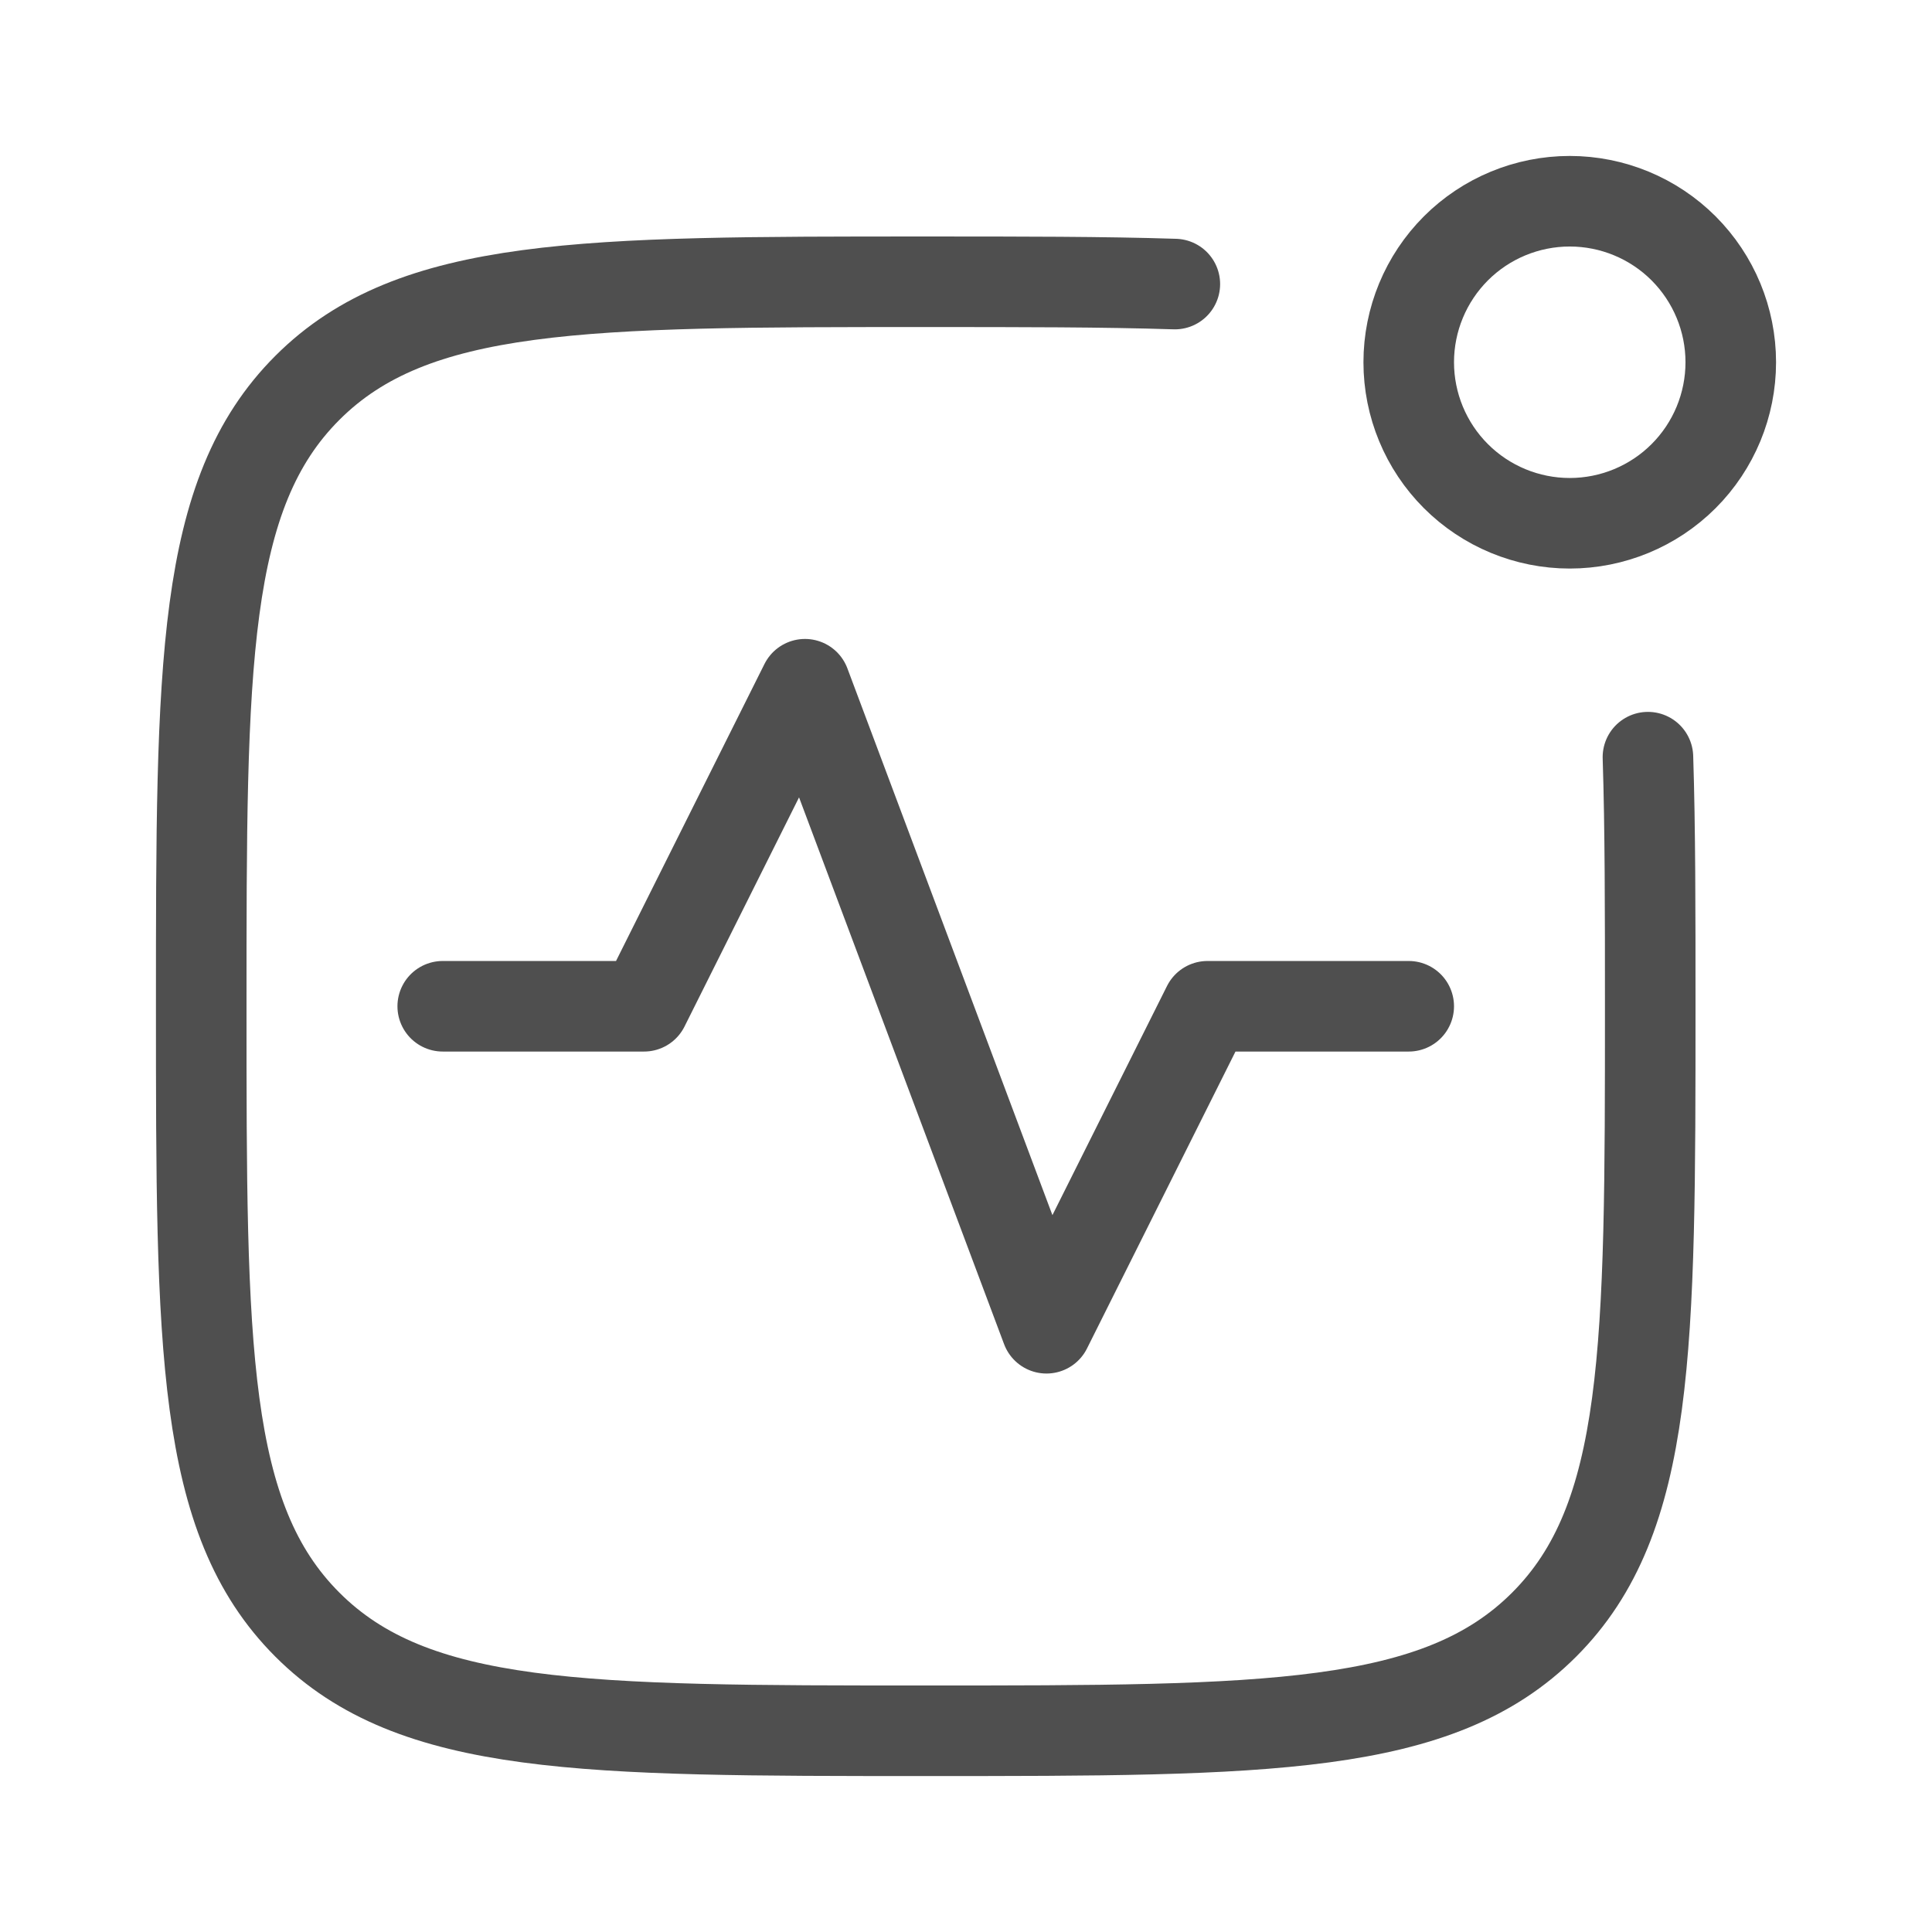
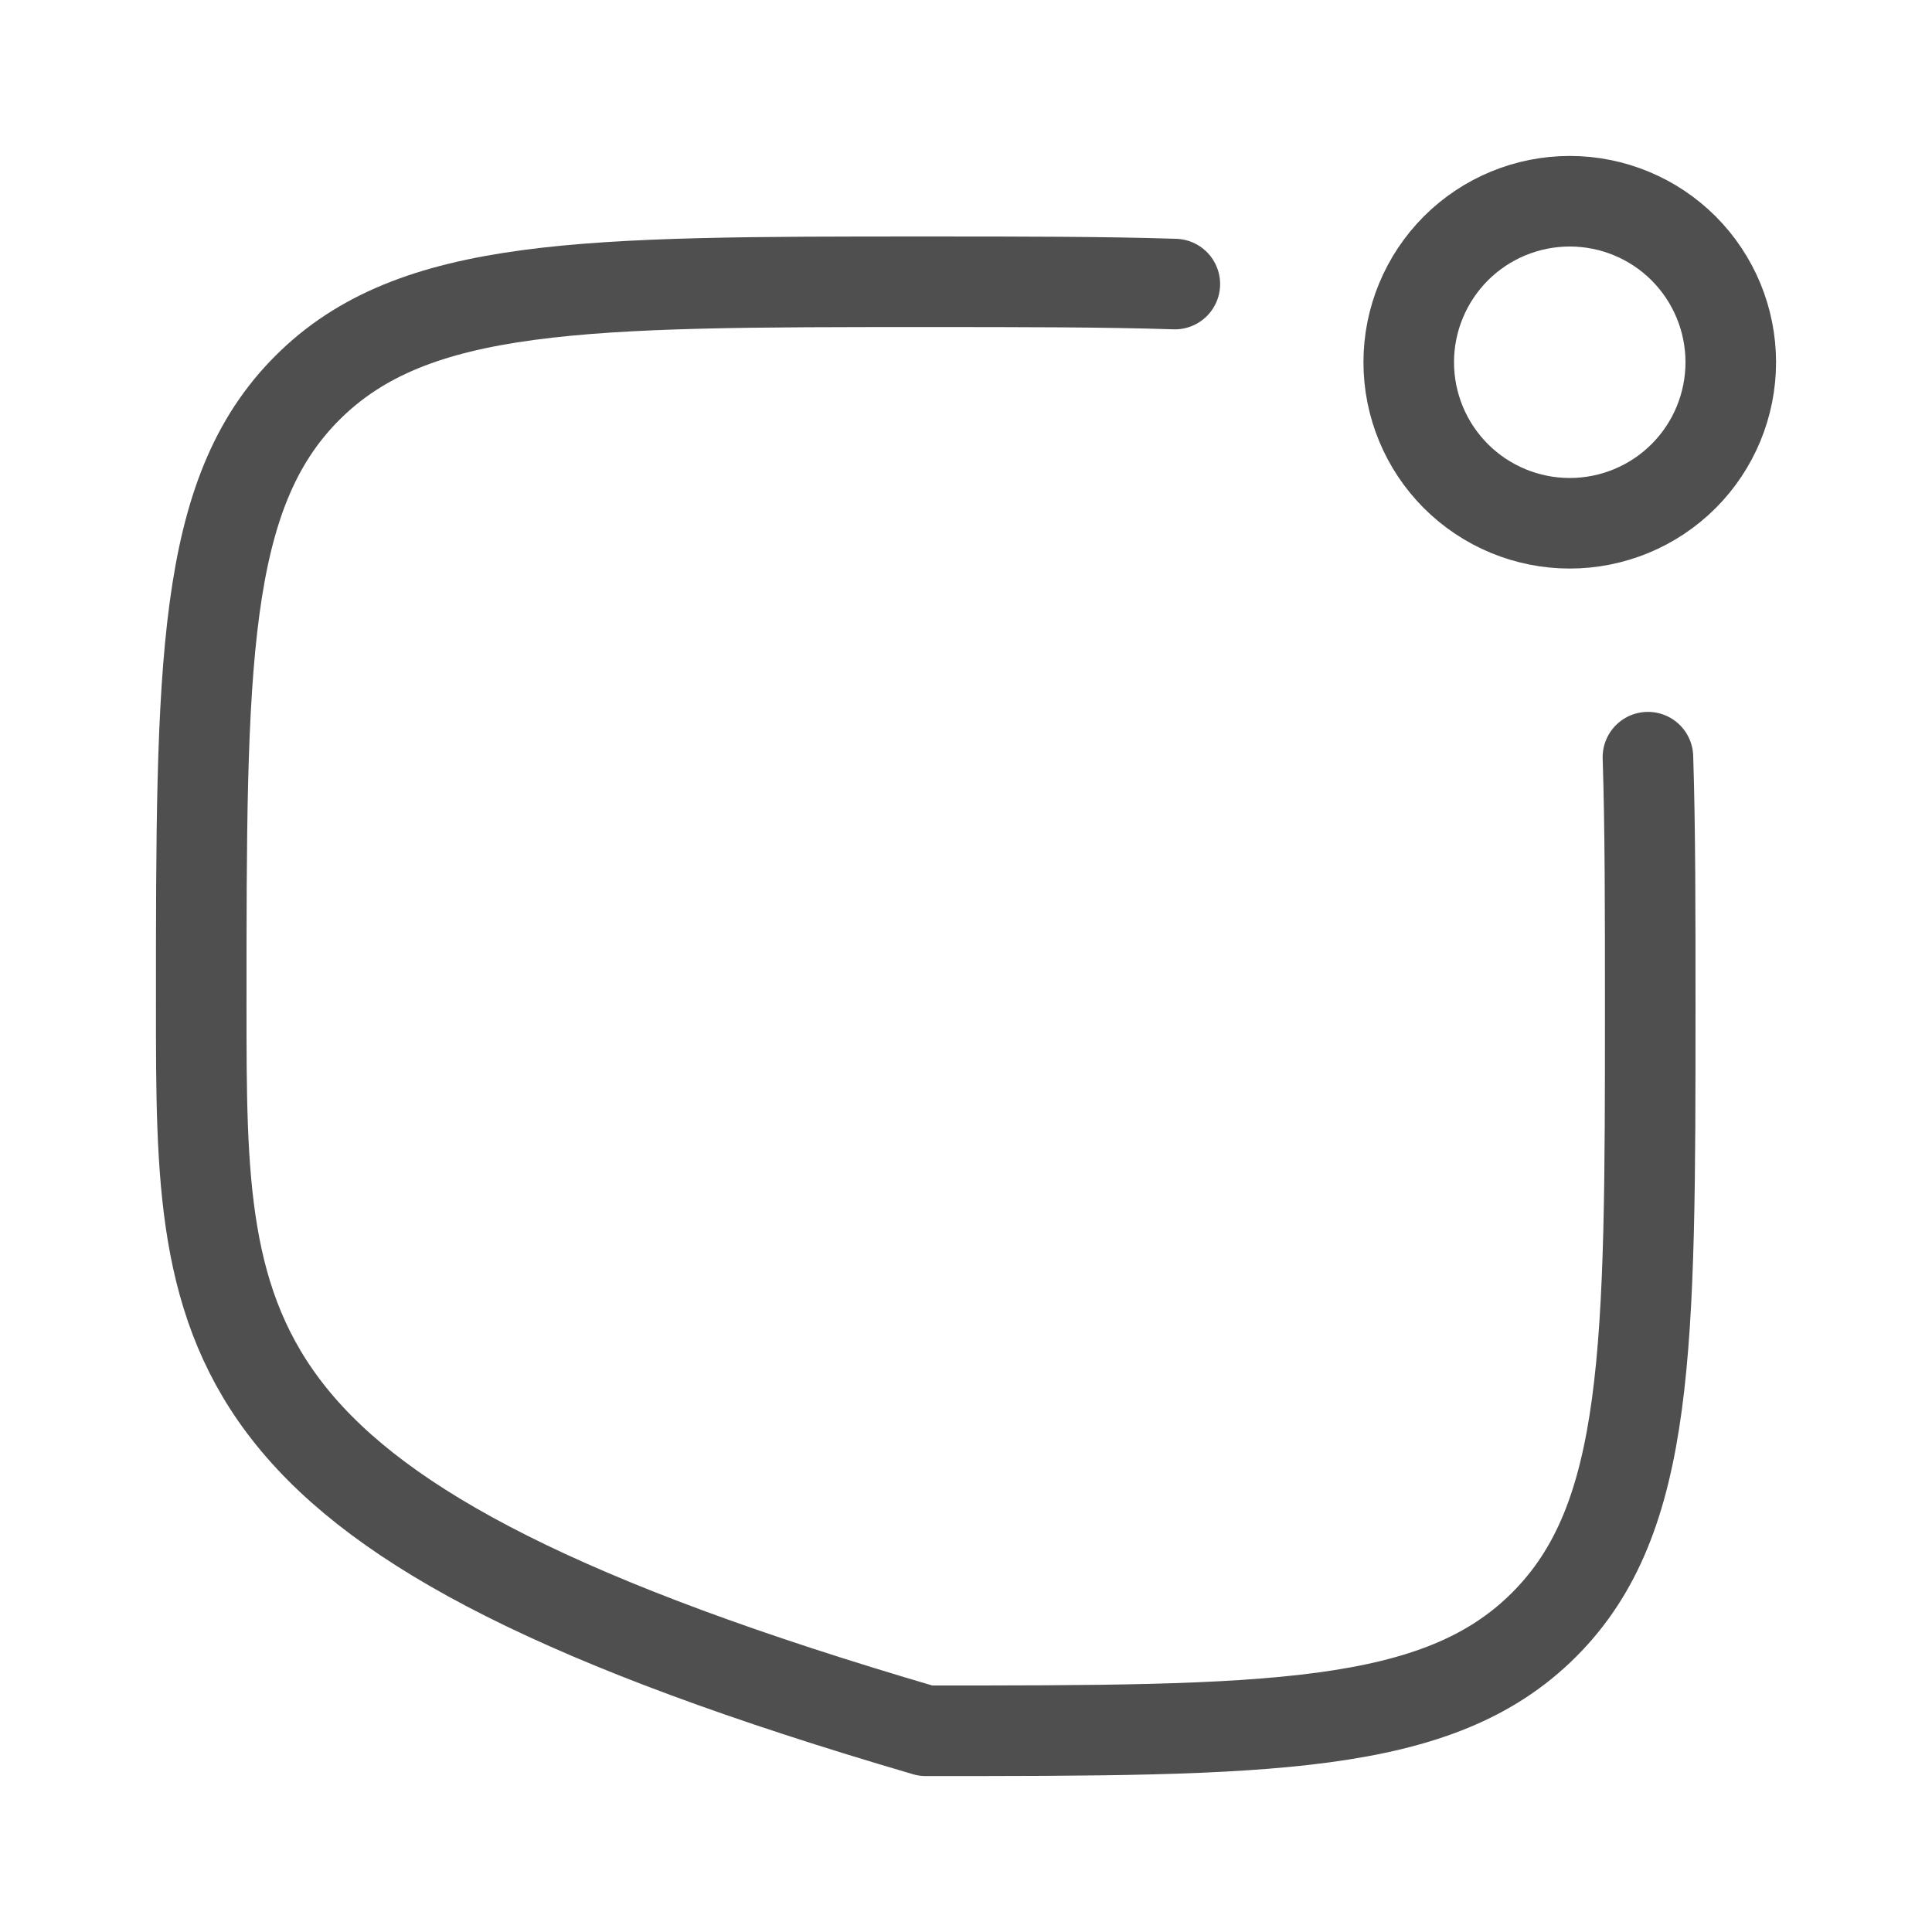
<svg xmlns="http://www.w3.org/2000/svg" width="32" height="32" viewBox="0 0 32 32" fill="none">
  <path d="M28.667 6C28.667 6.707 28.386 7.386 27.886 7.886C27.386 8.386 26.707 8.667 26 8.667C25.293 8.667 24.614 8.386 24.114 7.886C23.614 7.386 23.333 6.707 23.333 6C23.333 5.293 23.614 4.615 24.114 4.114C24.614 3.614 25.293 3.333 26 3.333C26.707 3.333 27.386 3.614 27.886 4.114C28.386 4.615 28.667 5.293 28.667 6Z" stroke="#4F4F4F" stroke-width="1.5" />
-   <path d="M27.295 12.541C27.333 13.72 27.333 15.083 27.333 16.667C27.333 22.324 27.333 25.152 25.576 26.909C23.819 28.667 20.989 28.667 15.333 28.667C9.677 28.667 6.848 28.667 5.091 26.909C3.333 25.152 3.333 22.323 3.333 16.667C3.333 11.011 3.333 8.181 5.091 6.424C6.848 4.667 9.677 4.667 15.333 4.667C16.917 4.667 18.28 4.667 19.459 4.705" stroke="#4F4F4F" stroke-width="1.5" stroke-linecap="round" stroke-linejoin="round" />
-   <path d="M7.333 16.667H10.667L13.333 11.333L17.333 22L20 16.667H23.333" stroke="#4F4F4F" stroke-width="1.5" stroke-linecap="round" stroke-linejoin="round" />
+   <path d="M27.295 12.541C27.333 13.72 27.333 15.083 27.333 16.667C27.333 22.324 27.333 25.152 25.576 26.909C23.819 28.667 20.989 28.667 15.333 28.667C3.333 25.152 3.333 22.323 3.333 16.667C3.333 11.011 3.333 8.181 5.091 6.424C6.848 4.667 9.677 4.667 15.333 4.667C16.917 4.667 18.28 4.667 19.459 4.705" stroke="#4F4F4F" stroke-width="1.5" stroke-linecap="round" stroke-linejoin="round" />
</svg>